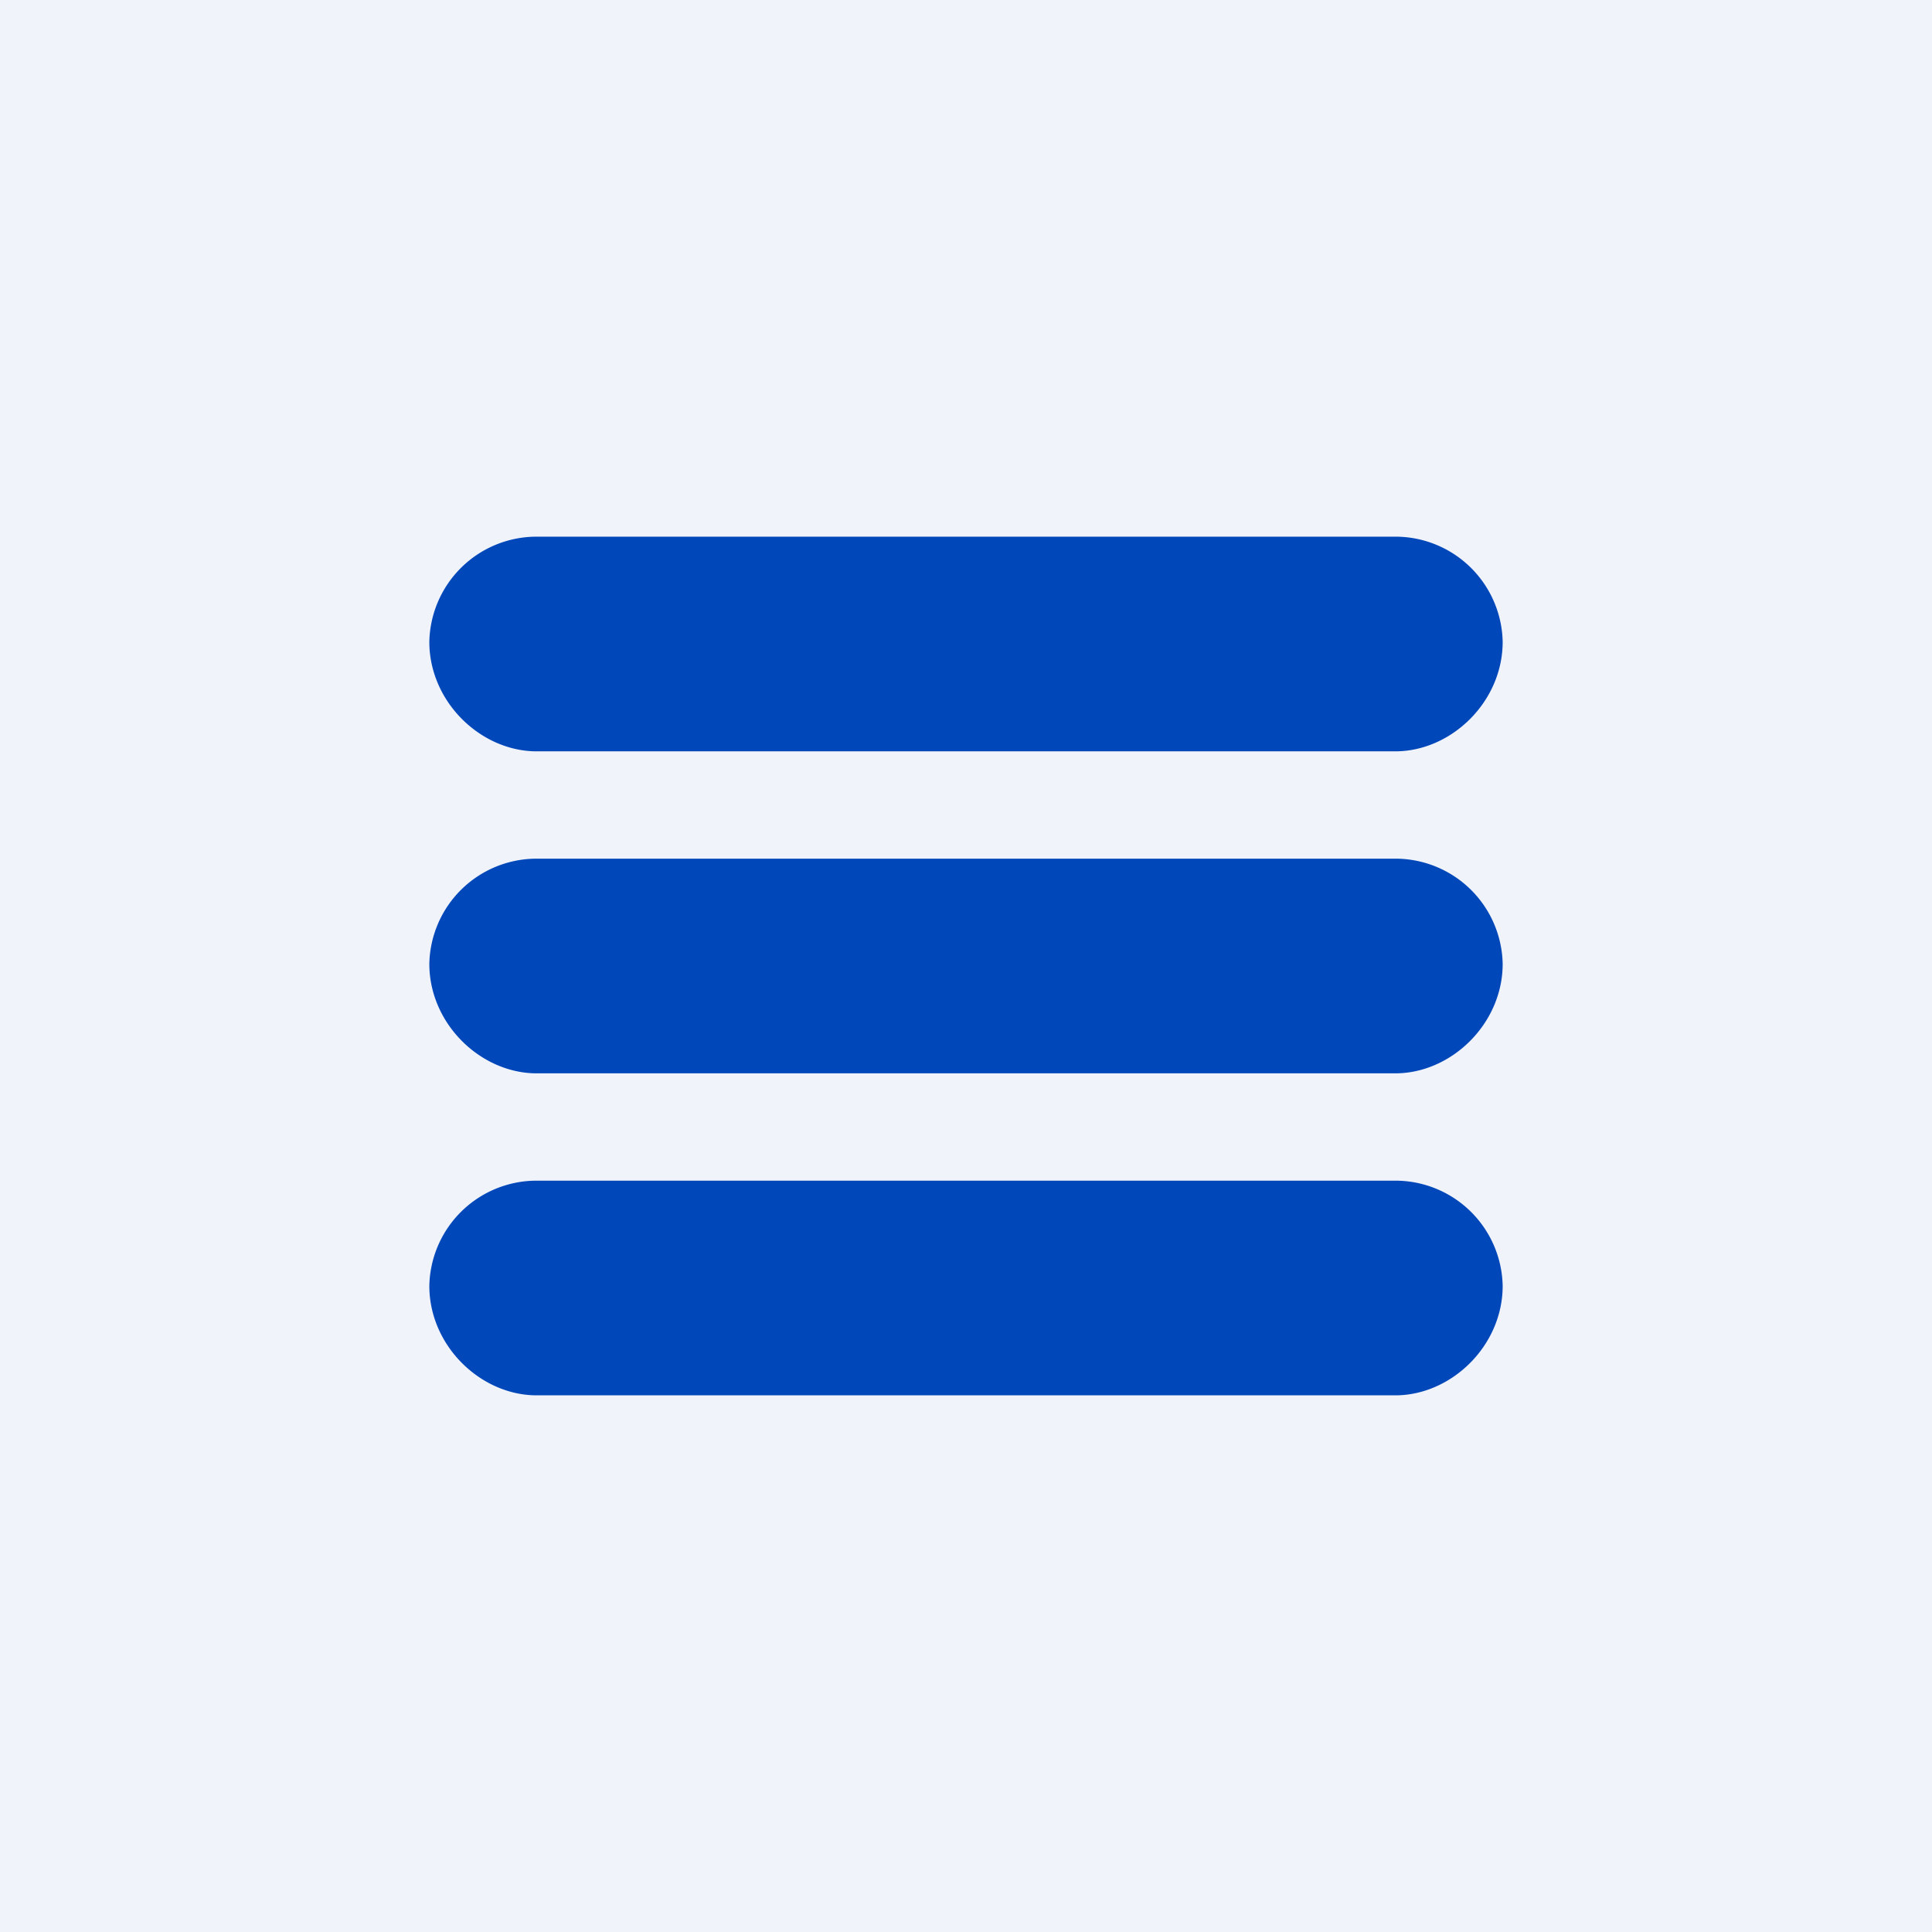
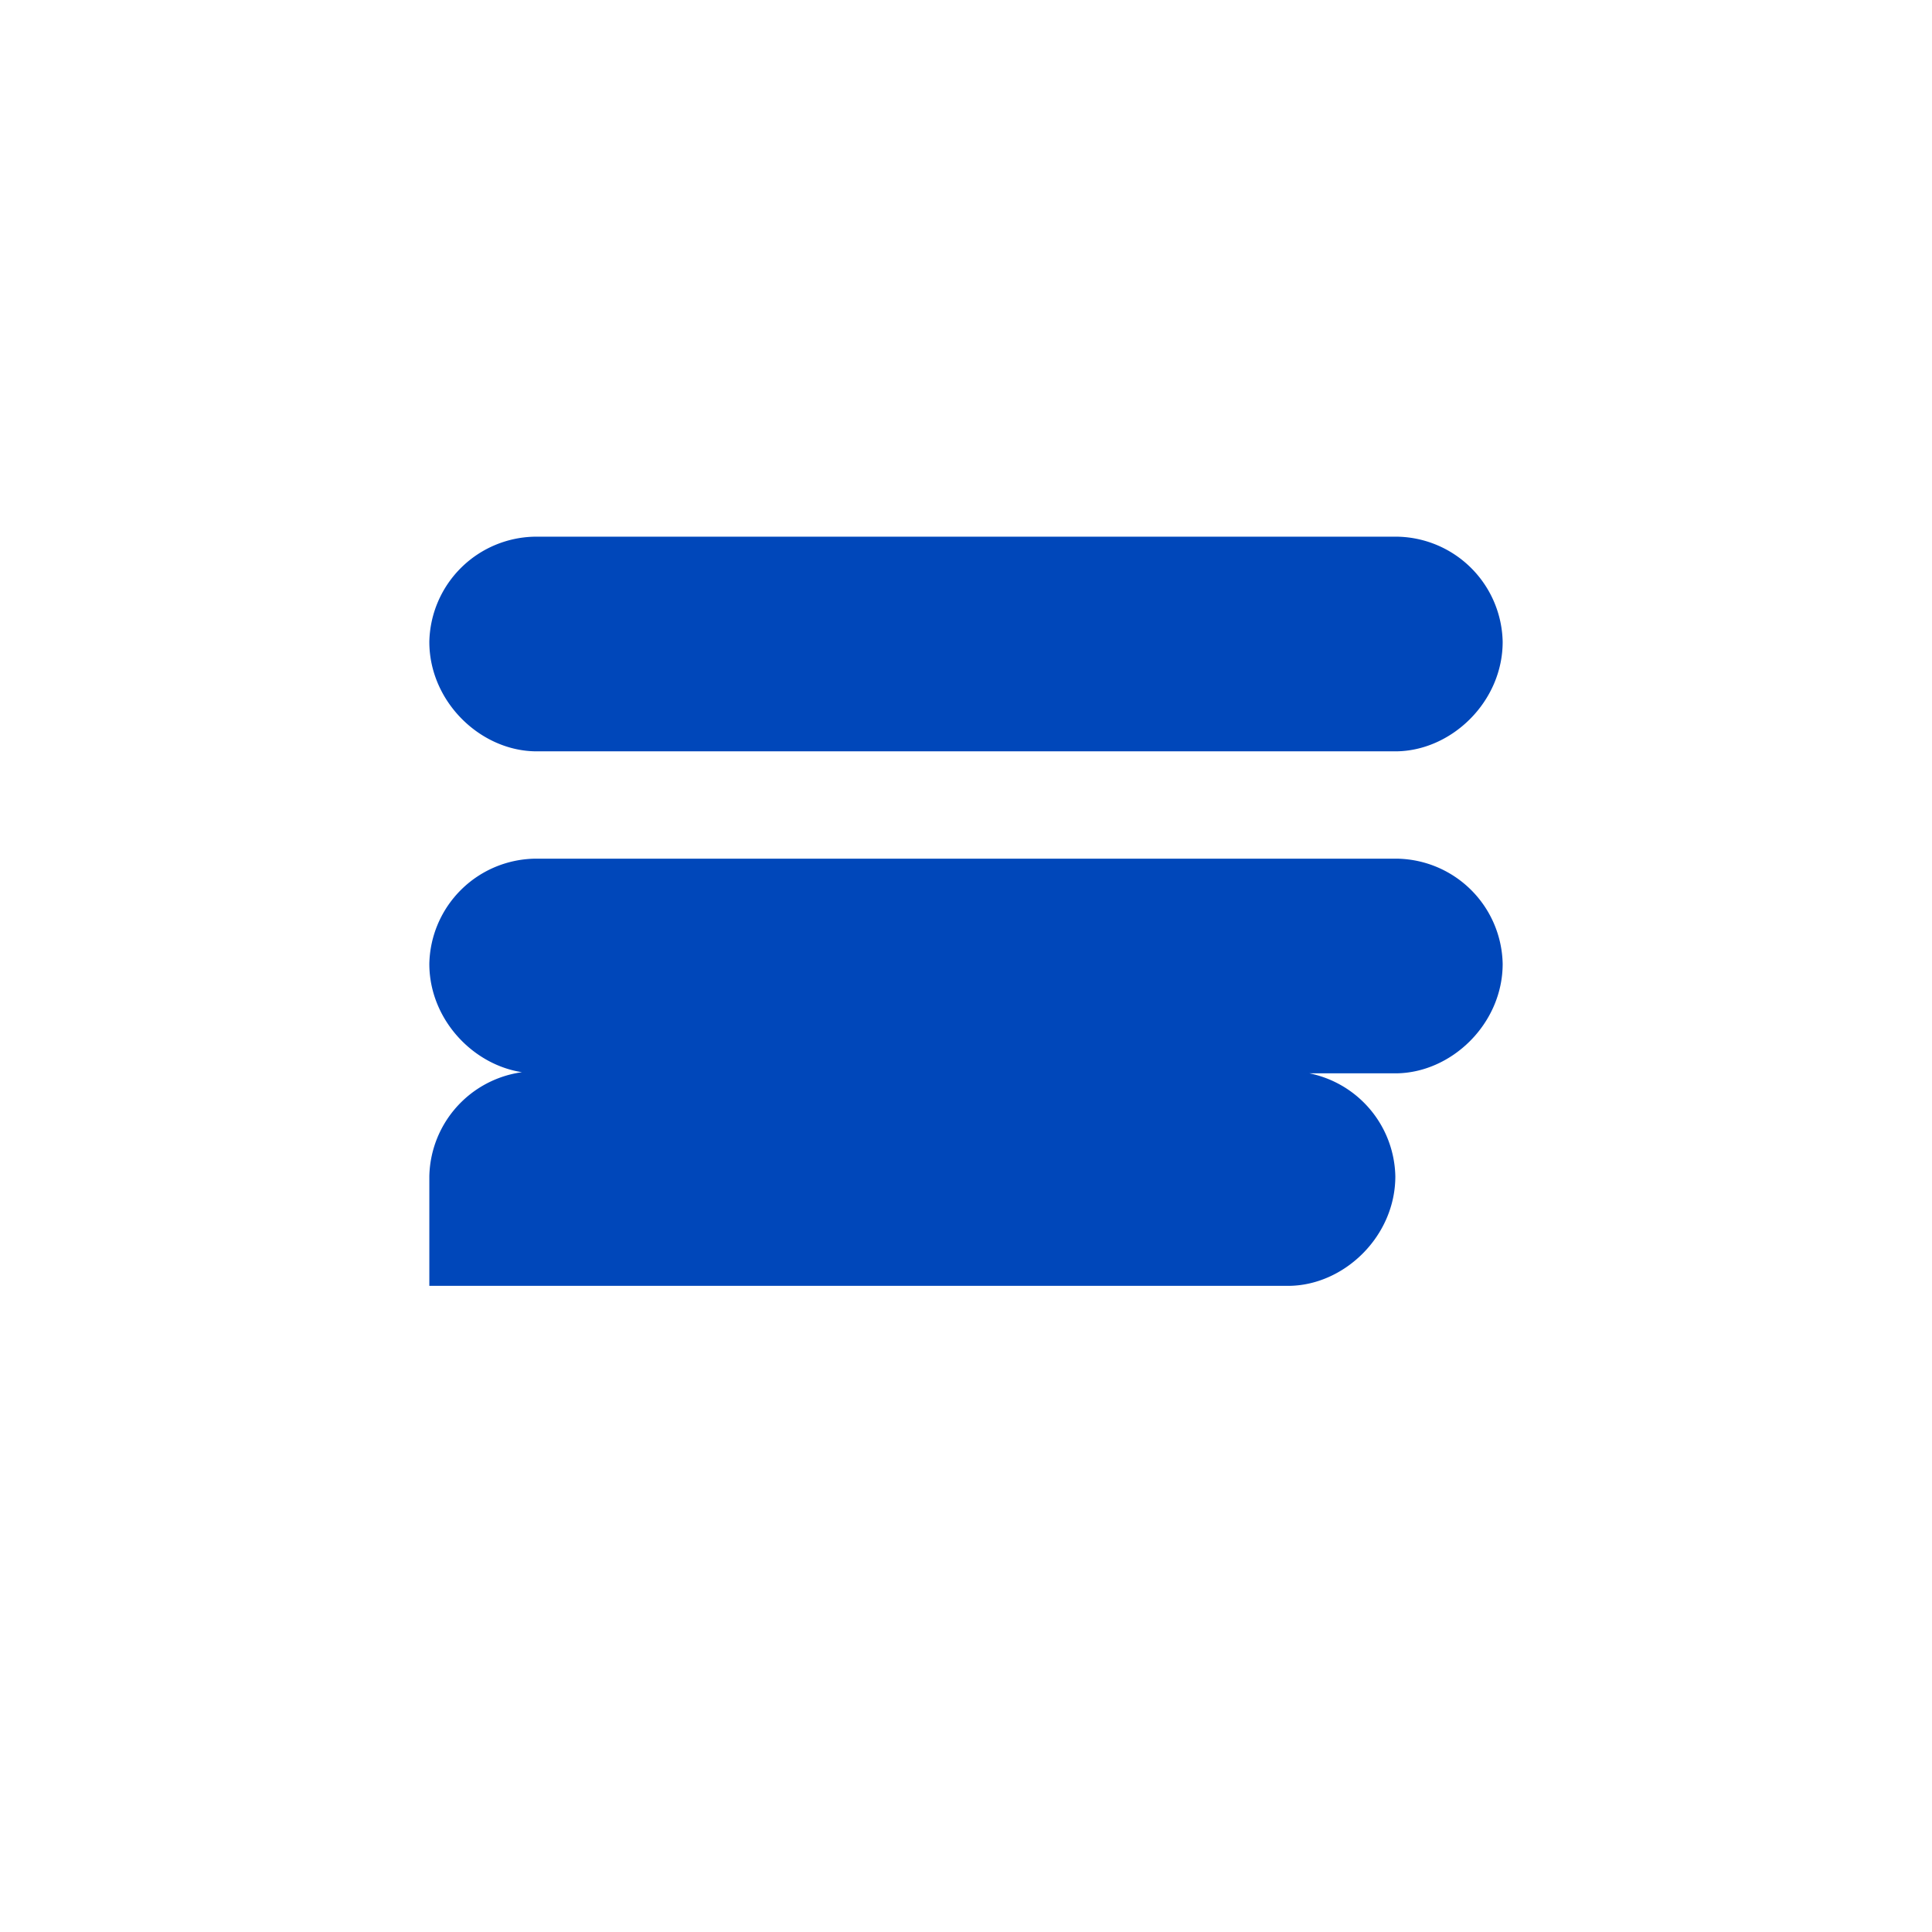
<svg xmlns="http://www.w3.org/2000/svg" width="18" height="18" viewBox="0 0 18 18">
-   <path fill="#F0F3FA" d="M0 0h18v18H0z" />
-   <path d="M4 5.98C4 6.54 4.48 7 5 7h8c.52 0 1-.46 1-1.02A1 1 0 0 0 13 5H5a1 1 0 0 0-1 .98ZM4 8.98C4 9.54 4.48 10 5 10h8c.52 0 1-.46 1-1.02A1 1 0 0 0 13 8H5a1 1 0 0 0-1 .98ZM4 11.98c0 .56.48 1.02 1 1.02h8c.52 0 1-.46 1-1.02a1 1 0 0 0-1-.98H5a1 1 0 0 0-1 .98Z" fill="#0047BA" />
+   <path d="M4 5.98C4 6.54 4.48 7 5 7h8c.52 0 1-.46 1-1.02A1 1 0 0 0 13 5H5a1 1 0 0 0-1 .98ZM4 8.98C4 9.54 4.48 10 5 10h8c.52 0 1-.46 1-1.02A1 1 0 0 0 13 8H5a1 1 0 0 0-1 .98ZM4 11.98h8c.52 0 1-.46 1-1.02a1 1 0 0 0-1-.98H5a1 1 0 0 0-1 .98Z" fill="#0047BA" />
</svg>